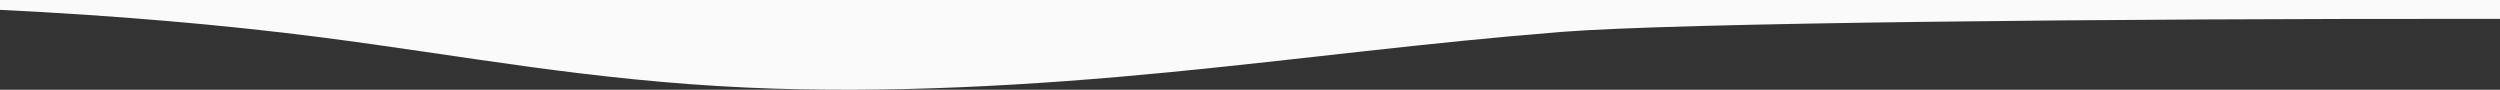
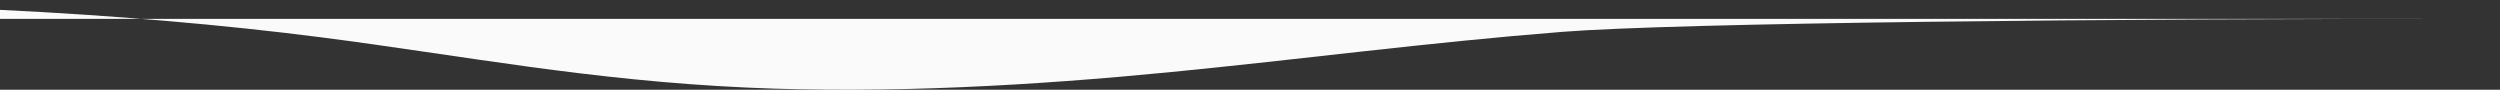
<svg xmlns="http://www.w3.org/2000/svg" id="Layer_1" viewBox="0 0 5021.1 180.25">
  <rect x="0" y="0" width="5021.1" height="180.25" fill="#333333" stroke="none" />
  <defs>
    <style>
      .cls-1 {
        fill: #fafafa;
      }
    </style>
  </defs>
  <g id="Layer_1-2" data-name="Layer_1">
-     <path class="cls-1" d="M0,0v19.8c227,11,446.6,29.6,647.7,55.5,280.7,36.2,536.3,86.4,854.6,100.7,284.4,12.8,579.9-5,845.8-30.9,265.9-25.9,515.9-59.5,789.3-81.1,233.5-18.3,1095.9-26.9,1883.7-26.1V0H0Z" />
+     <path class="cls-1" d="M0,0v19.8c227,11,446.6,29.6,647.7,55.5,280.7,36.2,536.3,86.4,854.6,100.7,284.4,12.8,579.9-5,845.8-30.9,265.9-25.9,515.9-59.5,789.3-81.1,233.5-18.3,1095.9-26.9,1883.7-26.1H0Z" />
  </g>
</svg>